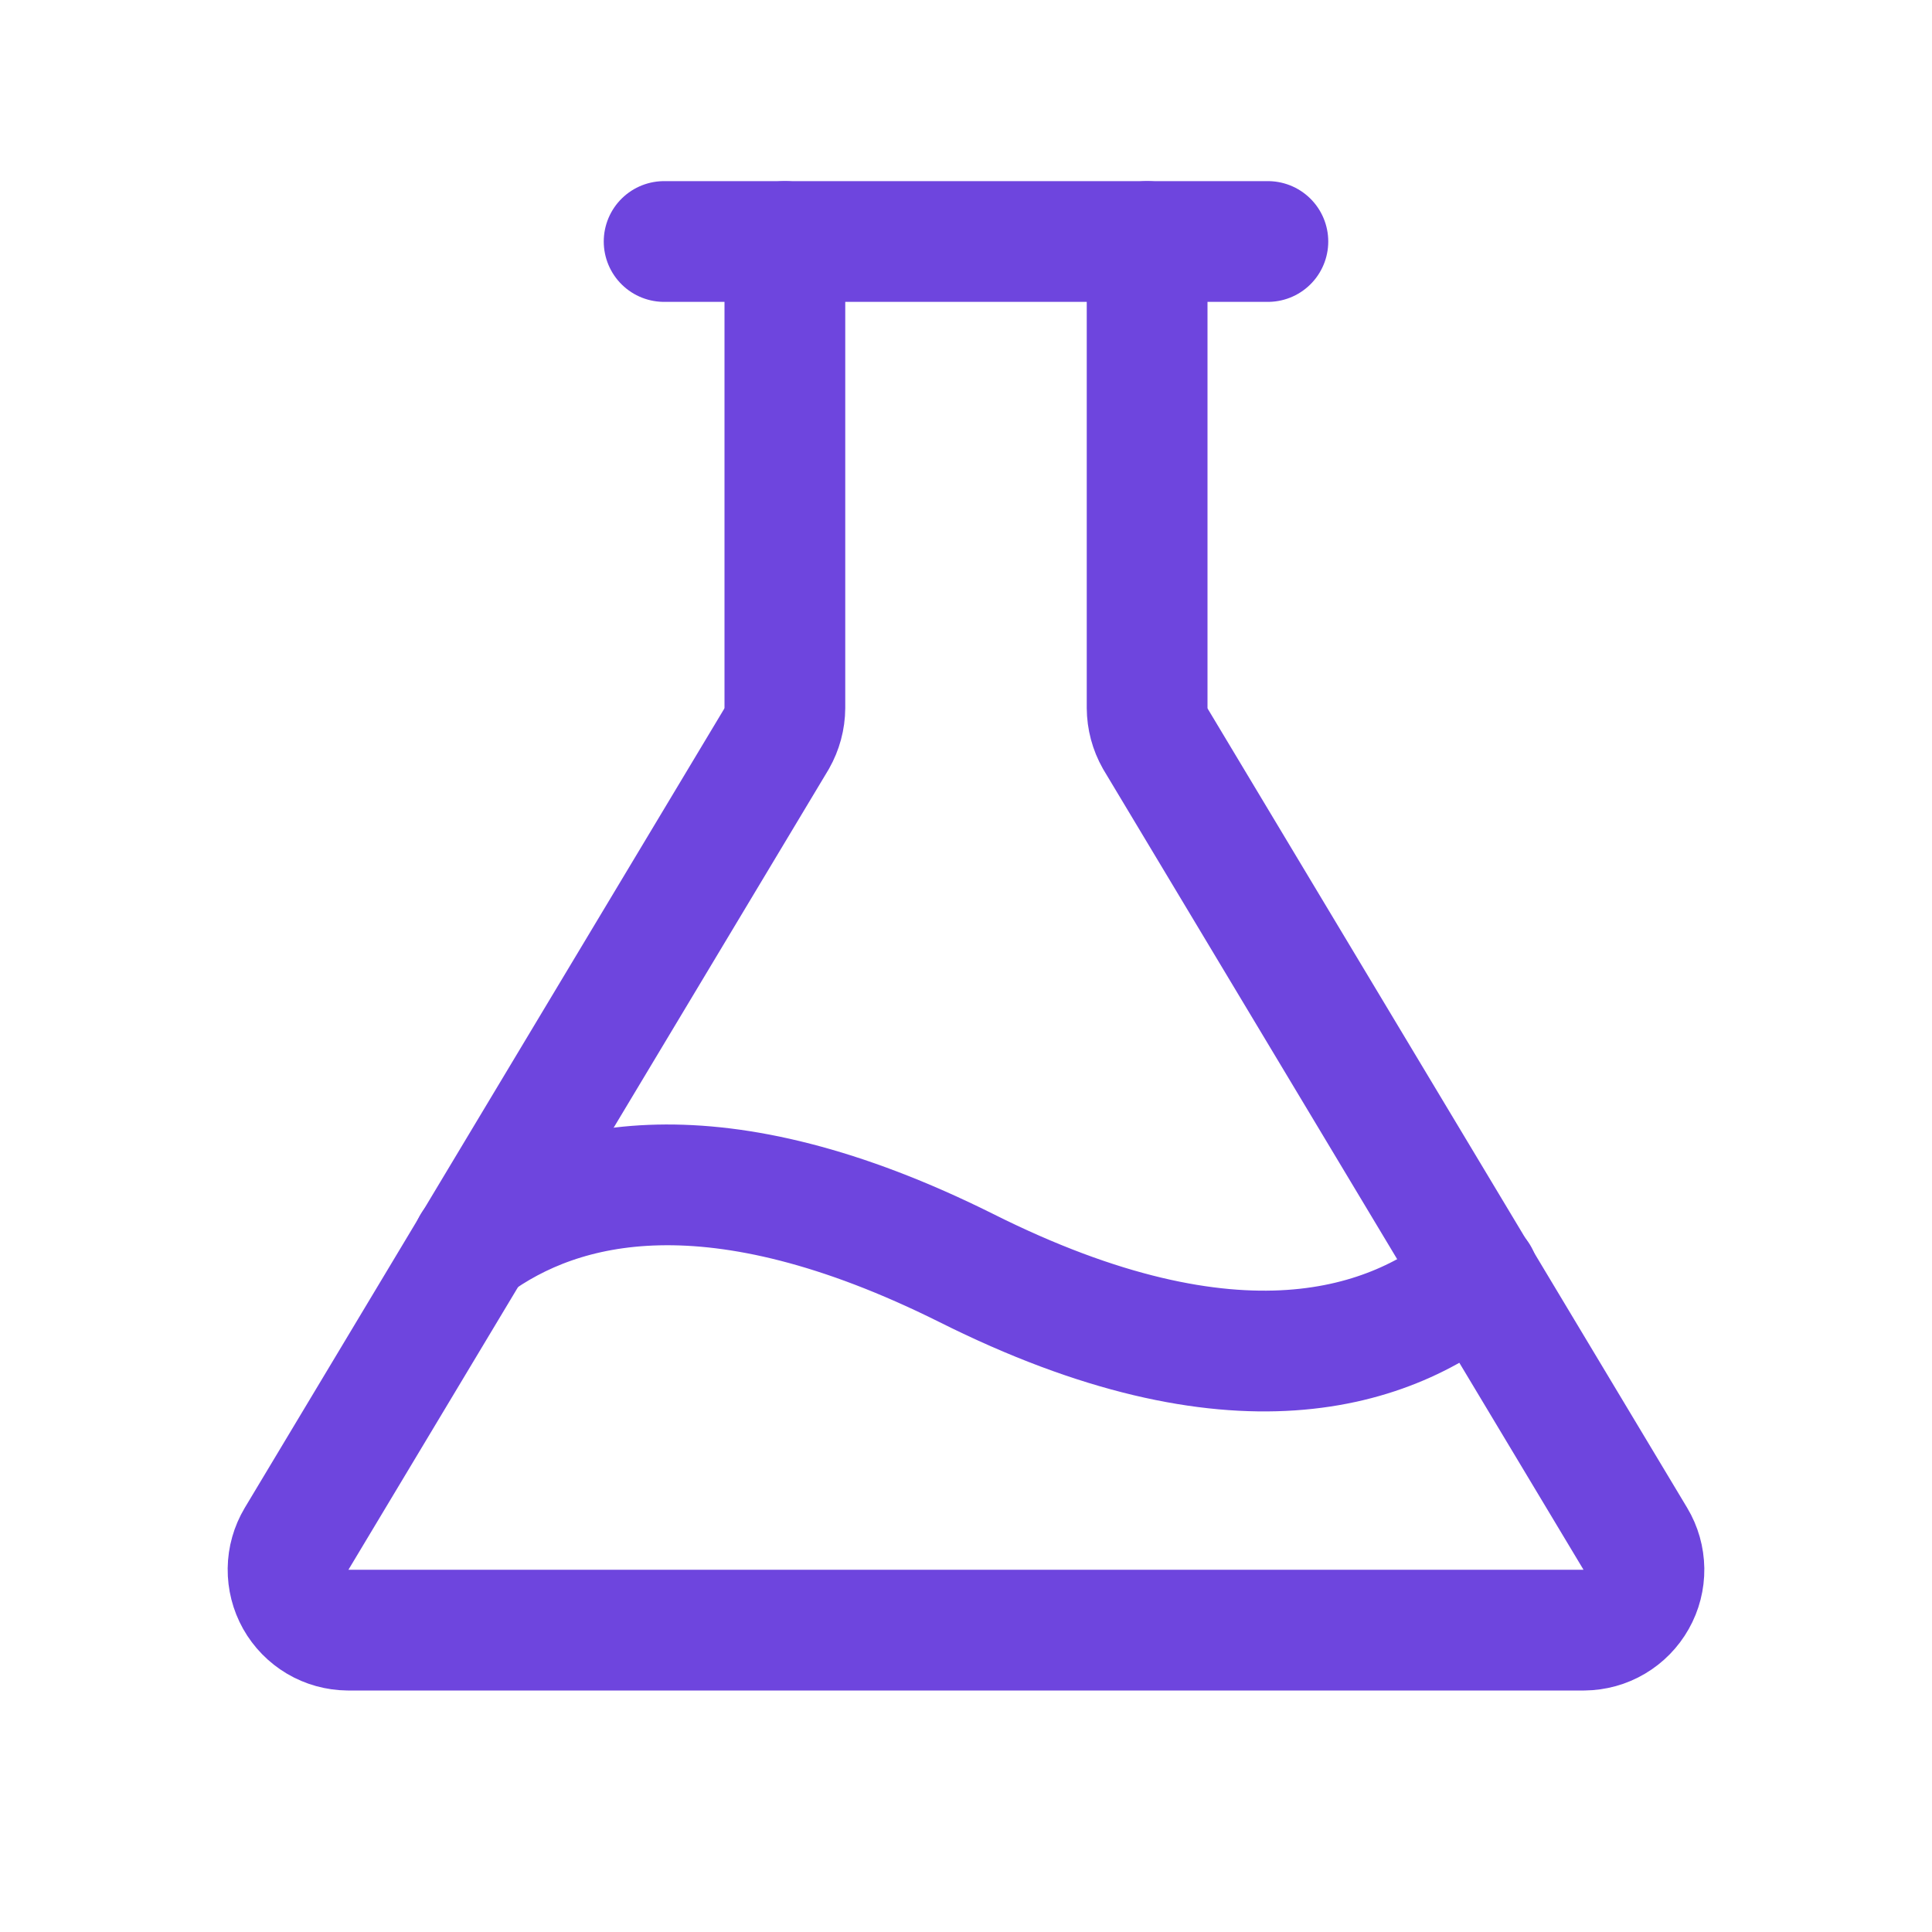
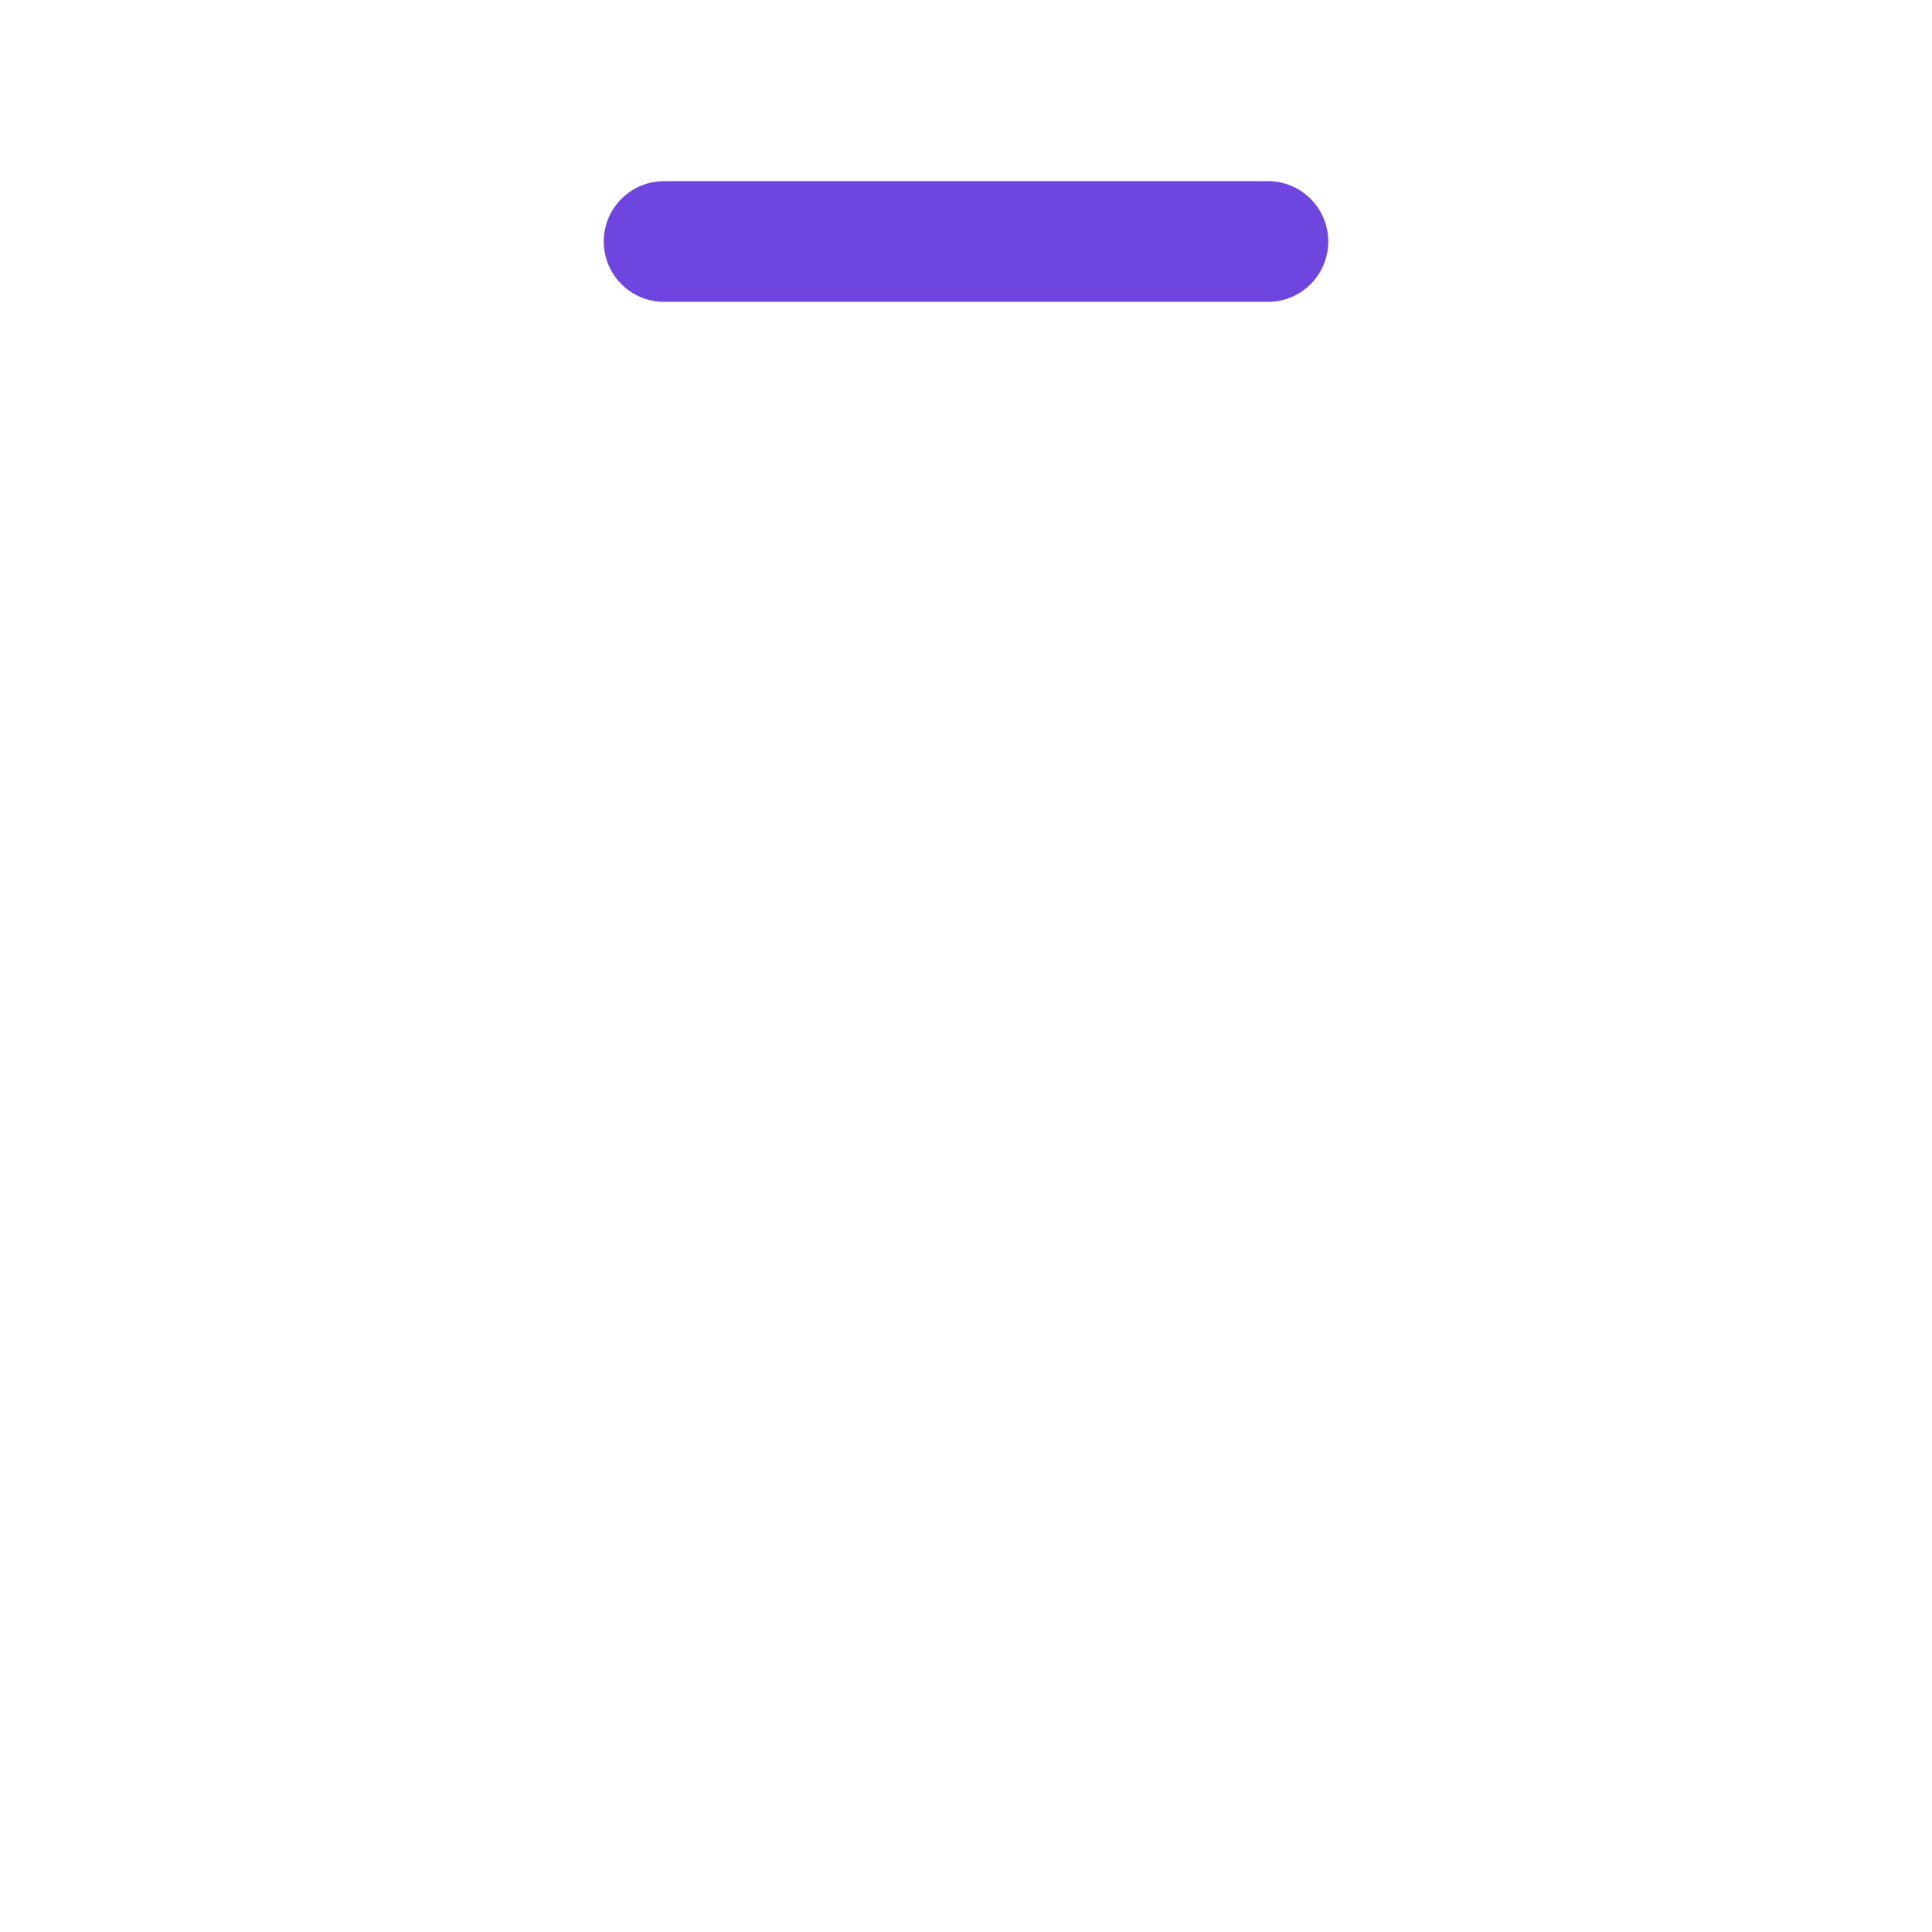
<svg xmlns="http://www.w3.org/2000/svg" width="32" height="32" viewBox="0 0 32 32" fill="none">
-   <path d="M13 4V11.725C12.999 11.905 12.951 12.081 12.862 12.238L4.912 25.488C4.822 25.639 4.773 25.811 4.771 25.987C4.769 26.163 4.813 26.337 4.899 26.49C4.985 26.643 5.111 26.771 5.262 26.861C5.414 26.951 5.586 26.998 5.762 27H26.237C26.413 26.998 26.586 26.951 26.737 26.861C26.889 26.771 27.014 26.643 27.1 26.49C27.187 26.337 27.231 26.163 27.229 25.987C27.226 25.811 27.178 25.639 27.087 25.488L19.137 12.238C19.048 12.081 19.001 11.905 19 11.725V4" stroke="#6E45DE" stroke-width="2" stroke-linecap="round" stroke-linejoin="round" />
  <path d="M11 4H21" stroke="#6E45DE" stroke-width="2" stroke-linecap="round" stroke-linejoin="round" />
-   <path d="M7.825 20.625C9.3 19.538 11.838 18.925 16 21C20.463 23.238 23.063 22.35 24.488 21.138" stroke="#6E45DE" stroke-width="2" stroke-linecap="round" stroke-linejoin="round" />
</svg>